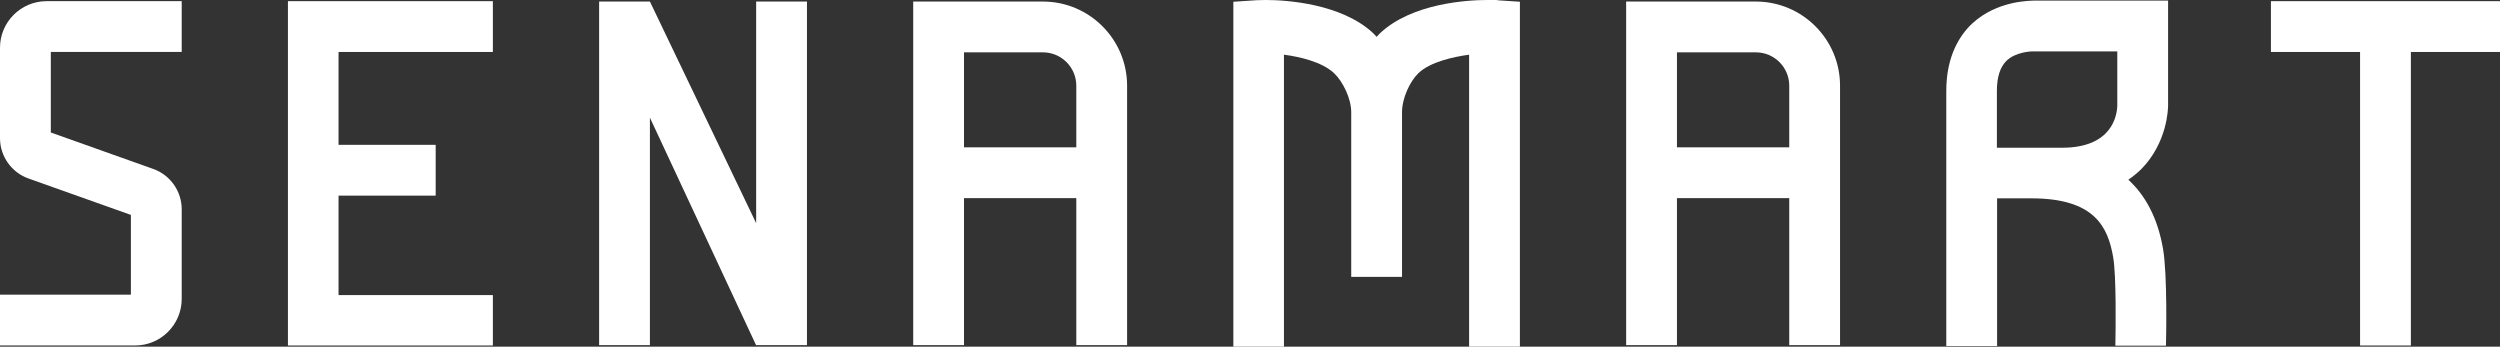
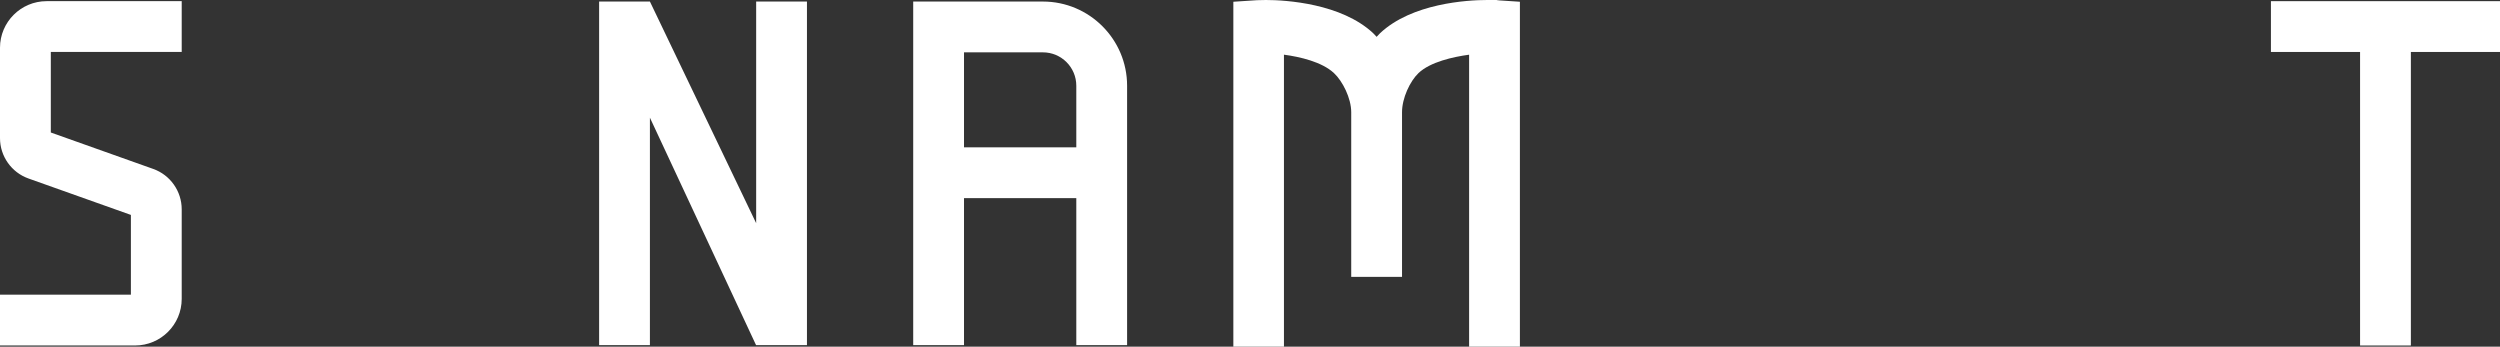
<svg xmlns="http://www.w3.org/2000/svg" id="Layer_2" viewBox="0 0 1289.44 178.8">
  <rect x="0" y="0" width="1289.44" height="178.8" fill="#333333" stroke="none" />
  <defs>
    <style>
      .cls-1 {
        fill: #fff;
      }
    </style>
  </defs>
  <g id="Layer_1-2" data-name="Layer_1">
    <polygon class="cls-1" points="390.01 115.1 335.21 .8 309.01 .8 309.01 178 335.21 178 335.21 60.7 389.81 177.7 390.01 178 416.21 178 416.21 .8 390.01 .8 390.01 115.1" />
-     <path class="cls-1" d="M1017.25,12.1h0c-6.1,5.7-13.4,16.4-13.4,34.7v131.7h26.2v-76.2h17.7c32.6,0,39.5,14.7,42.2,30.5,1.6,9.3,1.3,36.4,1.1,45.5h26.1c.1-3.6.8-36.5-1.5-49.9-2.8-16.3-9.3-27.8-17.9-35.7,2.3-1.6,4.5-3.4,6.5-5.3,13.6-13.7,14-31.2,14-33.1V.3h-67.7c-3.7,0-20.5,0-33.3,11.8ZM1092.05,54.3c-.1,5.1-2.5,21.9-28.5,21.9h-33.6v-29.4c0-7.1,1.7-12.3,5-15.5,4.5-4.3,11.9-4.9,14.3-4.8h42.8v27.8Z" />
    <path class="cls-1" d="M767.13,0c-10.4,0-38.9,1.7-55.3,17.1-.6.6-1.2,1.3-1.8,1.9-.6-.6-1.2-1.3-1.8-1.9-16.4-15.3-44.9-17.1-55.3-17.1-2.3,0-3.9.1-4.6.1l-12.2.8v177.9h26.1V28.2c8.2,1.1,19.6,3.7,25.8,9.5,4.4,4.1,8.9,12.9,8.9,20.2v84.9h26.2V57.9c0-7.3,4.1-16,8.5-20.2,6.08-5.78,17.9-8.38,26.1-9.49v150.59h26.2V.9l-12.2-.8c-.7,0,5.8-.1-4.6-.1Z" />
-     <polygon class="cls-1" points="148.51 178.2 254.21 178.2 254.21 152.2 174.61 152.2 174.61 100.9 224.71 100.9 224.71 74.7 174.61 74.7 174.61 26.8 254.21 26.8 254.21 .6 148.51 .6 148.51 178.2" />
    <polygon class="cls-1" points="1289.44 .6 1171.29 .6 1171.29 26.8 1217.27 26.8 1217.27 178.2 1243.47 178.2 1243.47 26.8 1289.44 26.8 1289.44 .6" />
    <path class="cls-1" d="M537.92.8h-66.91v177.2h26.2v-75.8h57.92v75.8h26.2V44.21c0-23.94-19.47-43.41-43.41-43.41ZM497.21,76V27h40.71c9.49,0,17.21,7.72,17.21,17.21v31.79h-57.92Z" />
-     <path class="cls-1" d="M905.64.8h-66.91v177.2h26.2v-75.8h57.92v75.8h26.2V44.21c0-23.94-19.47-43.41-43.41-43.41ZM864.93,76V27h40.71c9.49,0,17.21,7.72,17.21,17.21v31.79h-57.92Z" />
    <path class="cls-1" d="M24.03.6C10.78.6,0,11.38,0,24.62v46.62c0,9.33,5.9,17.7,14.69,20.82l52.82,18.79v41.14H0v26.2h69.69c13.25,0,24.03-10.78,24.03-24.03v-46.21c0-9.33-5.9-17.7-14.69-20.82l-52.82-18.79V26.8h67.51V.6H24.03Z" />
  </g>
</svg>